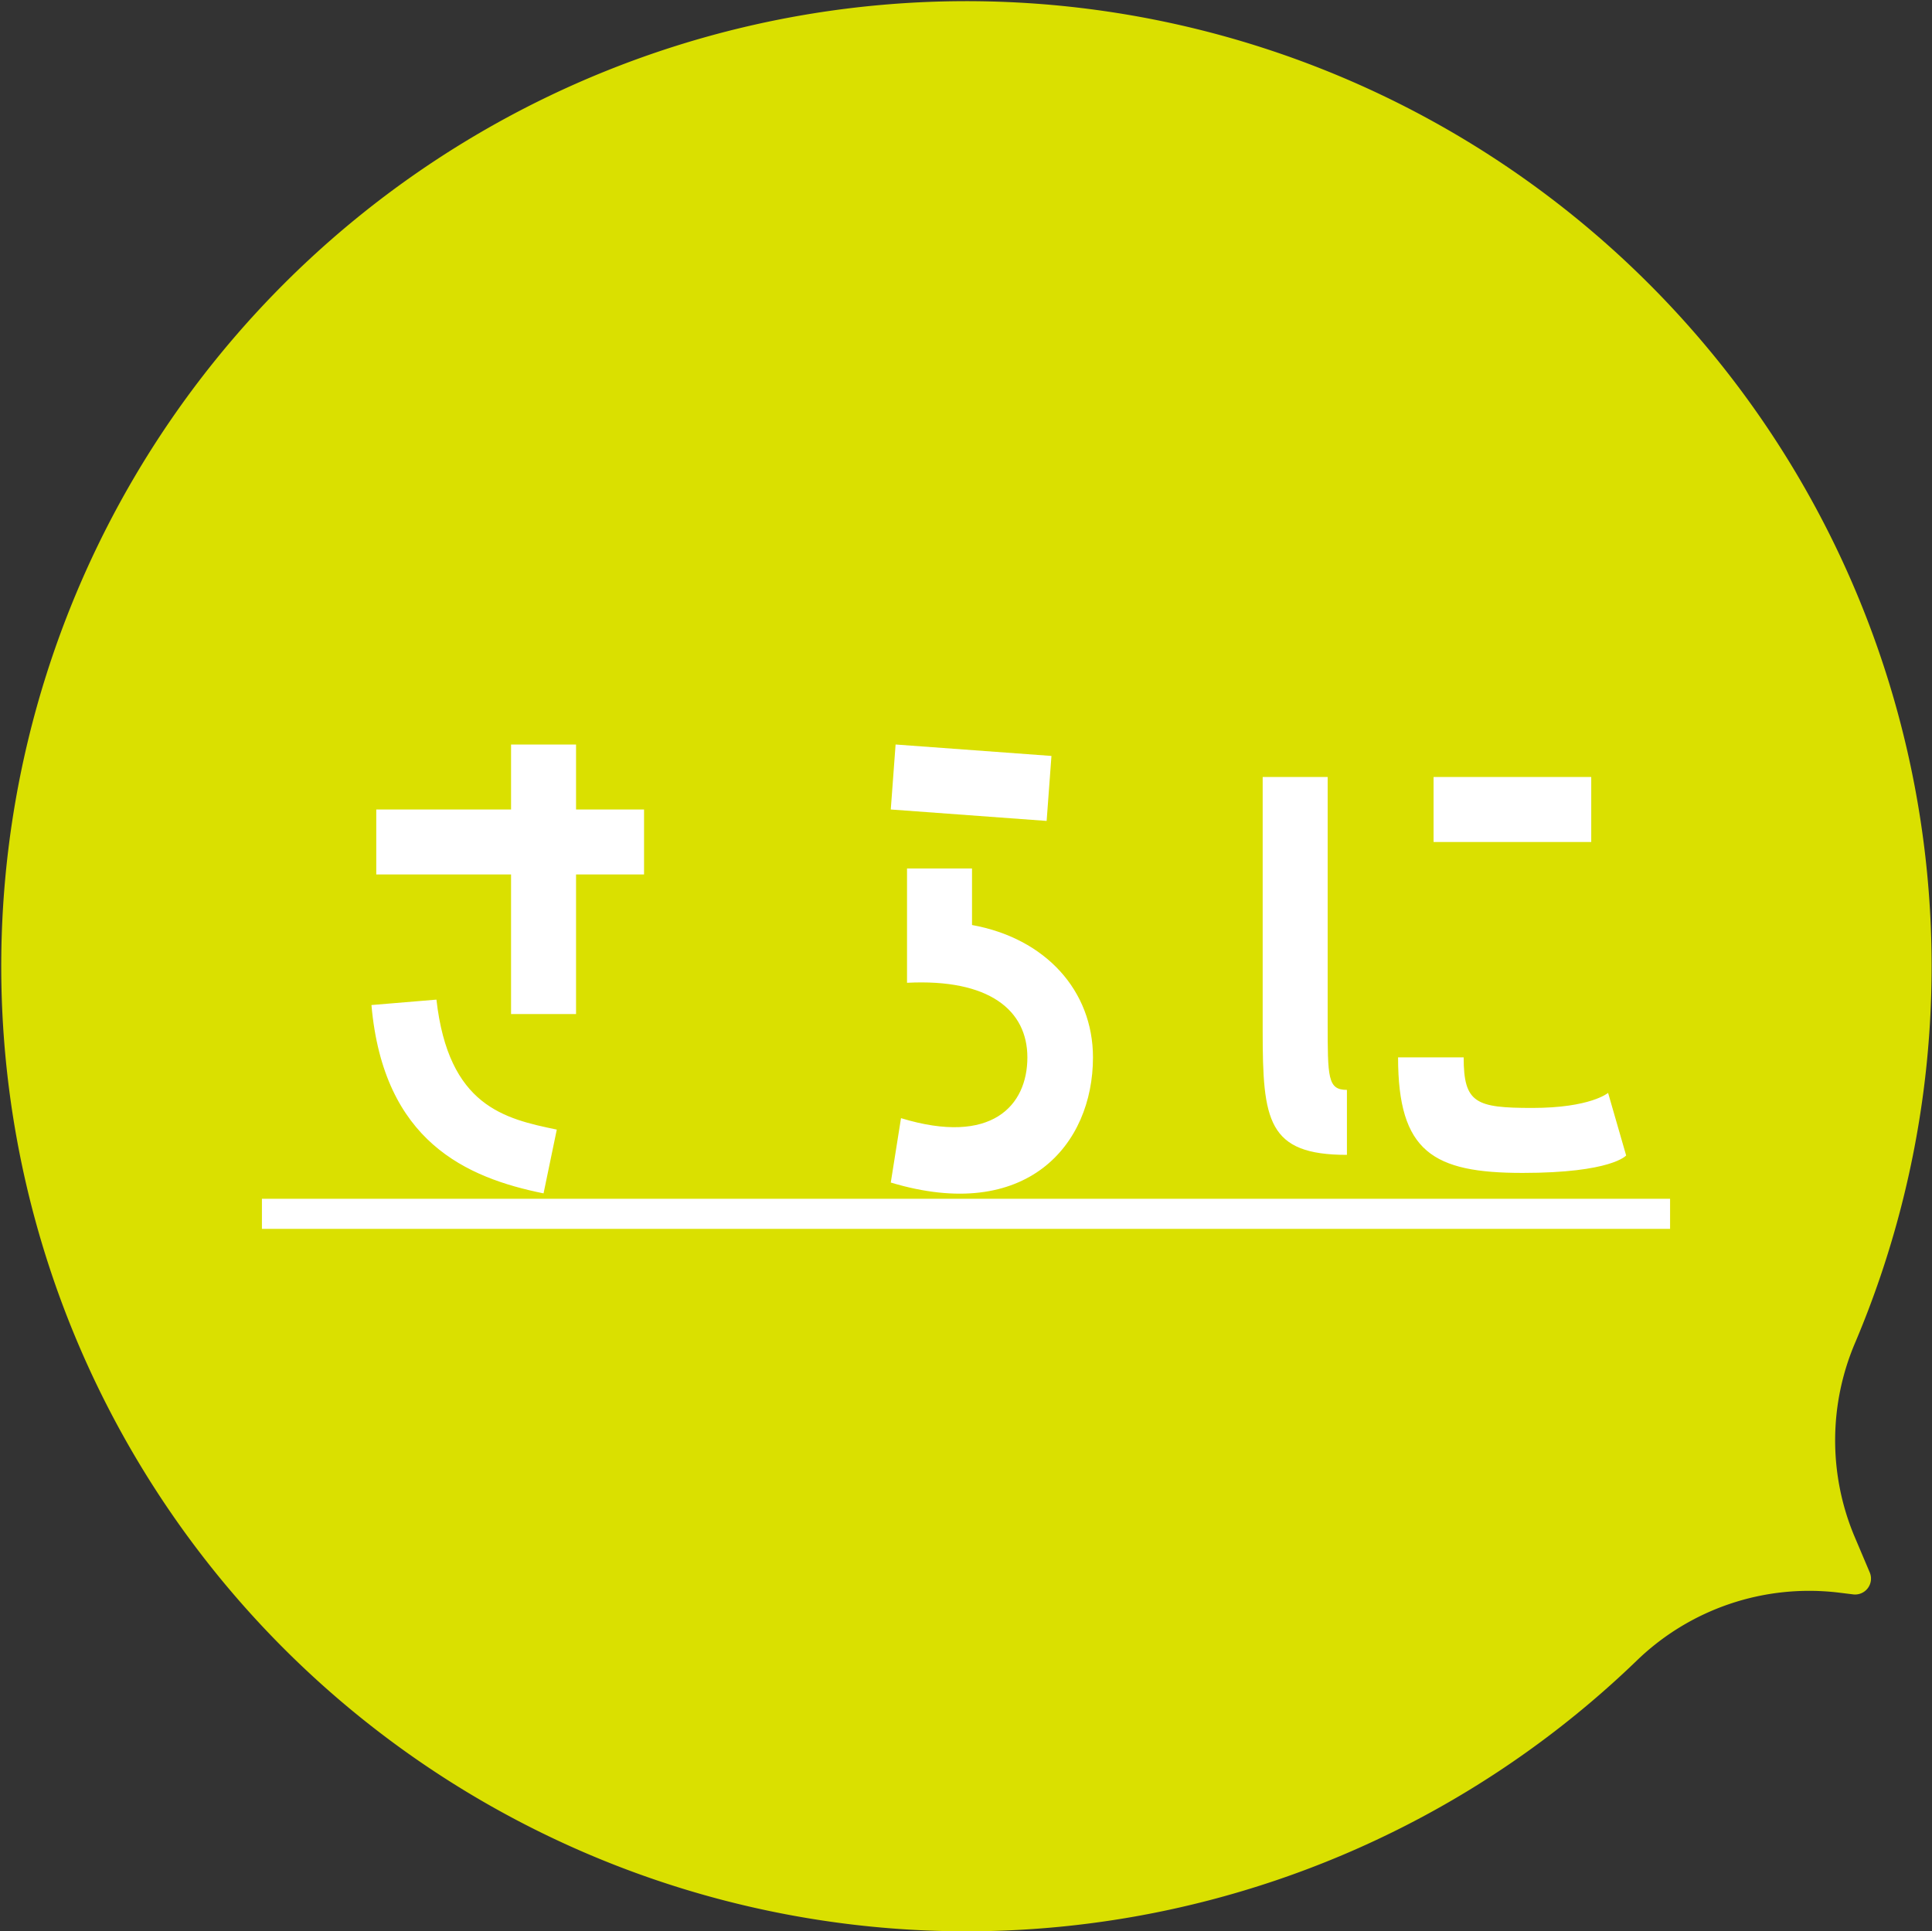
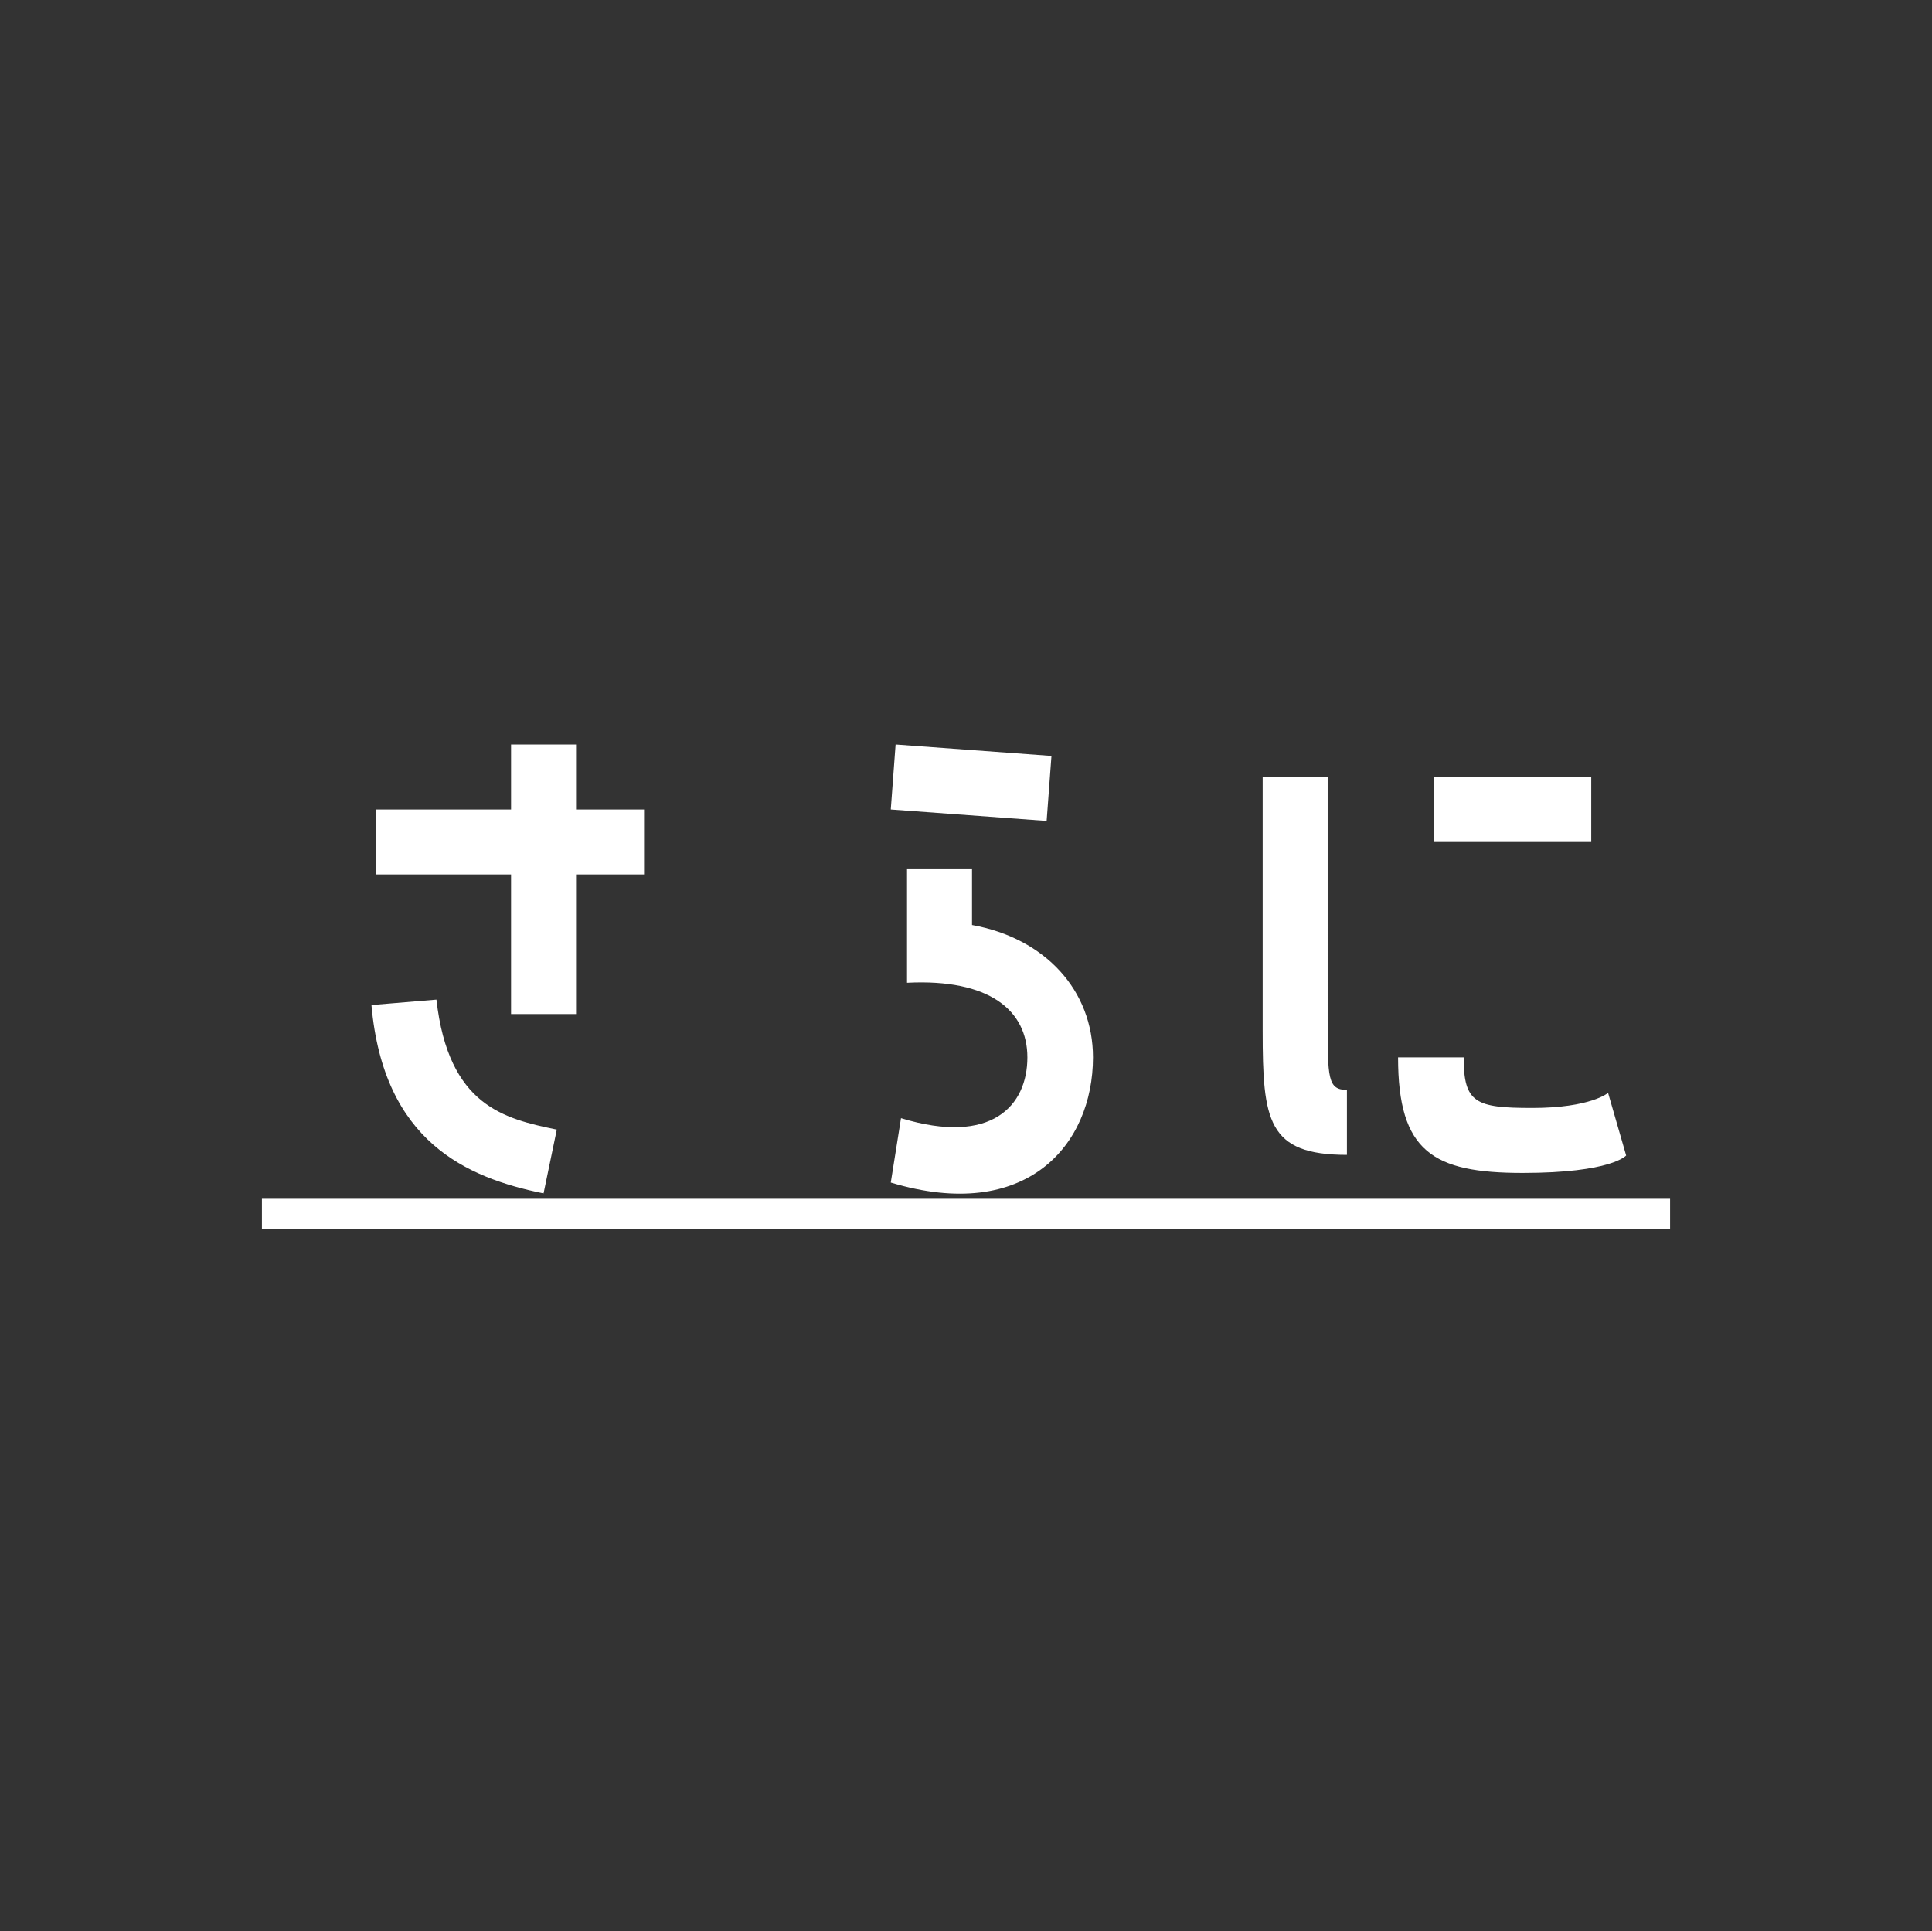
<svg xmlns="http://www.w3.org/2000/svg" width="128.42" height="128.386" viewBox="0 0 128.42 128.386">
  <rect x="0" y="0" width="128.42" height="128.386" fill="#333333" stroke="none" />
  <g transform="translate(-218.001 -4121)">
-     <path d="M2165.95,560.735a64.156,64.156,0,1,0-14.566,21.2,16.474,16.474,0,0,1,13.452-4.555l.969.119a1.056,1.056,0,0,0,1.1-1.461l-1.015-2.395A16.506,16.506,0,0,1,2165.95,560.735Z" transform="translate(-1824.623 3649.492)" fill="#dae000" />
    <path d="M-25.92-9.28v-9.28h4.52v-4.32h-4.52V-27.2h-4.32v4.32H-39.2v4.32h8.96v9.28ZM-27.2-1.6c-3.48-.72-7.2-1.56-8-8.64l-4.32.36C-38.72-.8-33.2,1.6-28.08,2.64ZM-4.68-27.2-5-22.88l10.36.76.32-4.32ZM.4-18.96H-3.92v7.6c5.48-.28,8,1.84,8,4.96,0,3.2-2.36,5.88-8.4,4.04L-5,1.92C4.04,4.64,8.44-.6,8.44-6.4c0-4.44-3.16-7.92-8.04-8.8Zm23.64-6.08H19.72V-8.16c0,5.96.32,8.24,5.6,8.24V-4.24c-1.28,0-1.28-.8-1.28-4.56Zm7.04,0v4.32H41.56v-4.32Zm11.6,21s-1.16,1-5.04,1c-3.76,0-4.56-.32-4.56-3.36H28.72c0,6.28,2.32,7.68,8.28,7.68,5.92,0,6.88-1.16,6.88-1.16ZM-46.8,3H46.8V5H-46.8Z" transform="translate(282.211 4197.693)" fill="#fff" />
  </g>
</svg>